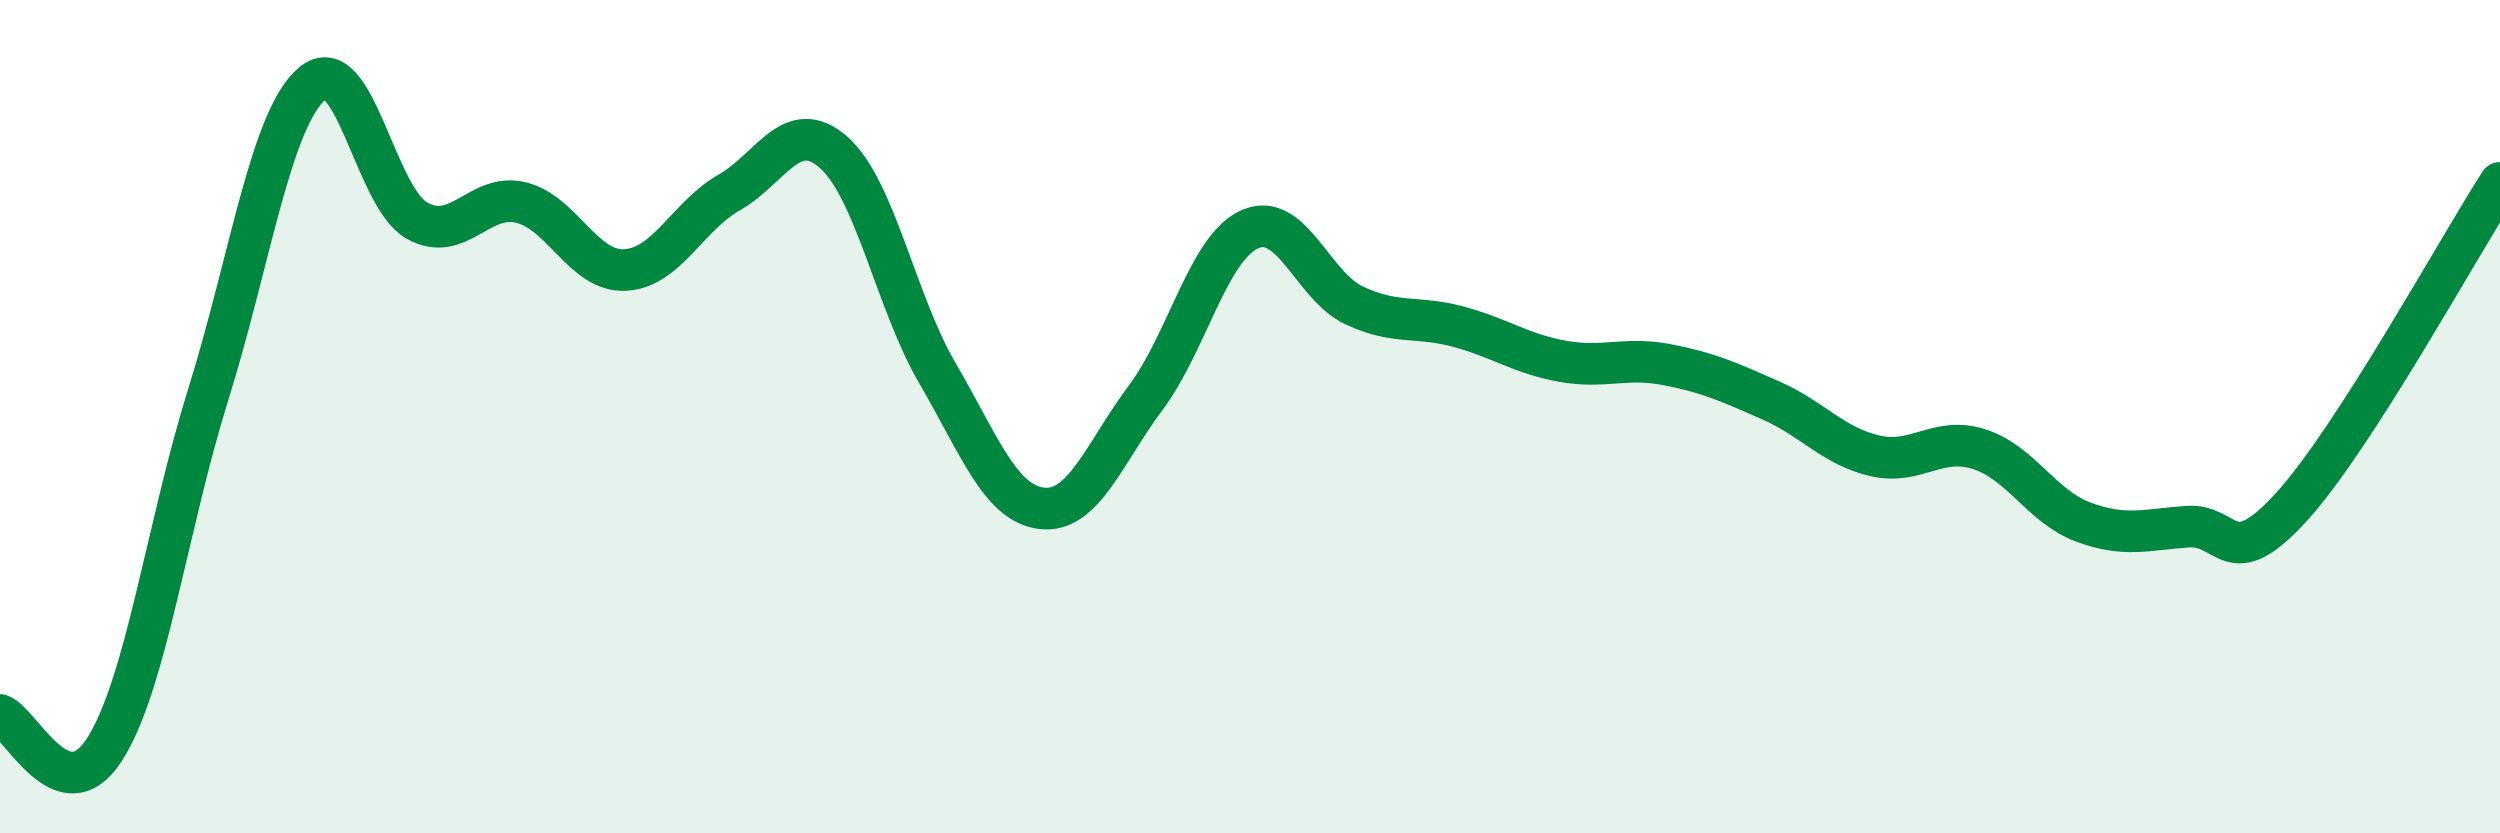
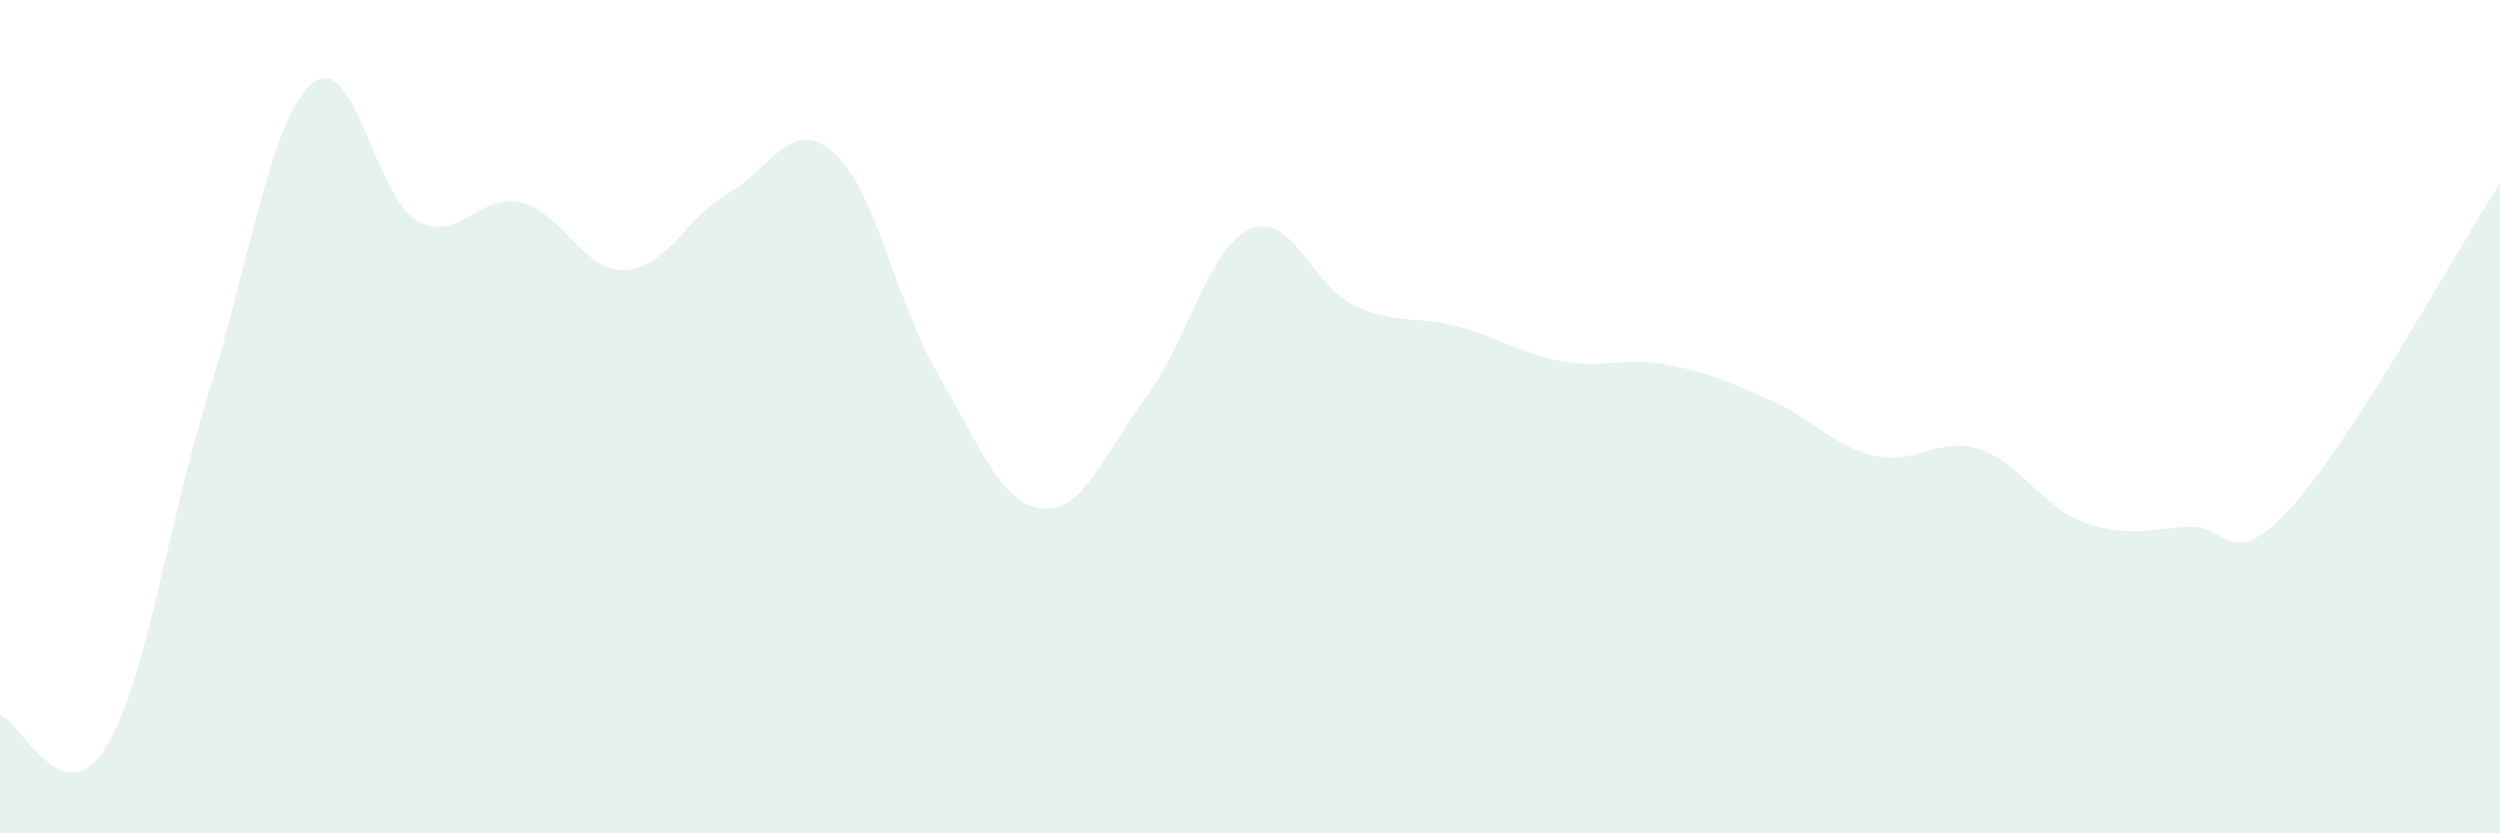
<svg xmlns="http://www.w3.org/2000/svg" width="60" height="20" viewBox="0 0 60 20">
  <path d="M 0,17.16 C 0.5,17.33 1.5,19.54 2.5,18 C 3.5,16.46 4,12.66 5,9.46 C 6,6.26 6.5,2.83 7.5,2 C 8.5,1.17 9,4.72 10,5.29 C 11,5.86 11.5,4.62 12.5,4.86 C 13.5,5.1 14,6.53 15,6.48 C 16,6.43 16.5,5.19 17.5,4.62 C 18.5,4.05 19,2.78 20,3.65 C 21,4.52 21.5,7.25 22.5,8.96 C 23.5,10.67 24,12.08 25,12.2 C 26,12.32 26.5,10.88 27.5,9.54 C 28.5,8.2 29,5.94 30,5.5 C 31,5.06 31.5,6.86 32.5,7.33 C 33.5,7.8 34,7.57 35,7.84 C 36,8.11 36.5,8.49 37.5,8.67 C 38.5,8.85 39,8.56 40,8.75 C 41,8.94 41.5,9.17 42.5,9.61 C 43.5,10.05 44,10.71 45,10.94 C 46,11.17 46.5,10.46 47.5,10.78 C 48.5,11.1 49,12.16 50,12.53 C 51,12.9 51.5,12.71 52.5,12.64 C 53.5,12.57 53.5,13.81 55,12.16 C 56.5,10.51 59,5.94 60,4.39L60 20L0 20Z" fill="#008740" opacity="0.1" stroke-linecap="round" stroke-linejoin="round" />
-   <path d="M 0,17.16 C 0.5,17.33 1.5,19.54 2.5,18 C 3.5,16.46 4,12.66 5,9.46 C 6,6.26 6.5,2.83 7.5,2 C 8.5,1.17 9,4.72 10,5.29 C 11,5.86 11.5,4.62 12.5,4.86 C 13.5,5.1 14,6.53 15,6.48 C 16,6.43 16.5,5.19 17.5,4.62 C 18.5,4.05 19,2.78 20,3.65 C 21,4.52 21.5,7.25 22.5,8.96 C 23.5,10.67 24,12.08 25,12.2 C 26,12.32 26.5,10.88 27.5,9.54 C 28.5,8.2 29,5.94 30,5.5 C 31,5.06 31.5,6.86 32.5,7.33 C 33.5,7.8 34,7.57 35,7.84 C 36,8.11 36.5,8.49 37.5,8.67 C 38.5,8.85 39,8.56 40,8.75 C 41,8.94 41.5,9.17 42.5,9.61 C 43.5,10.05 44,10.71 45,10.94 C 46,11.17 46.5,10.46 47.5,10.78 C 48.5,11.1 49,12.16 50,12.53 C 51,12.9 51.5,12.71 52.5,12.64 C 53.5,12.57 53.5,13.81 55,12.16 C 56.5,10.51 59,5.94 60,4.39" stroke="#008740" stroke-width="1" fill="none" stroke-linecap="round" stroke-linejoin="round" />
</svg>